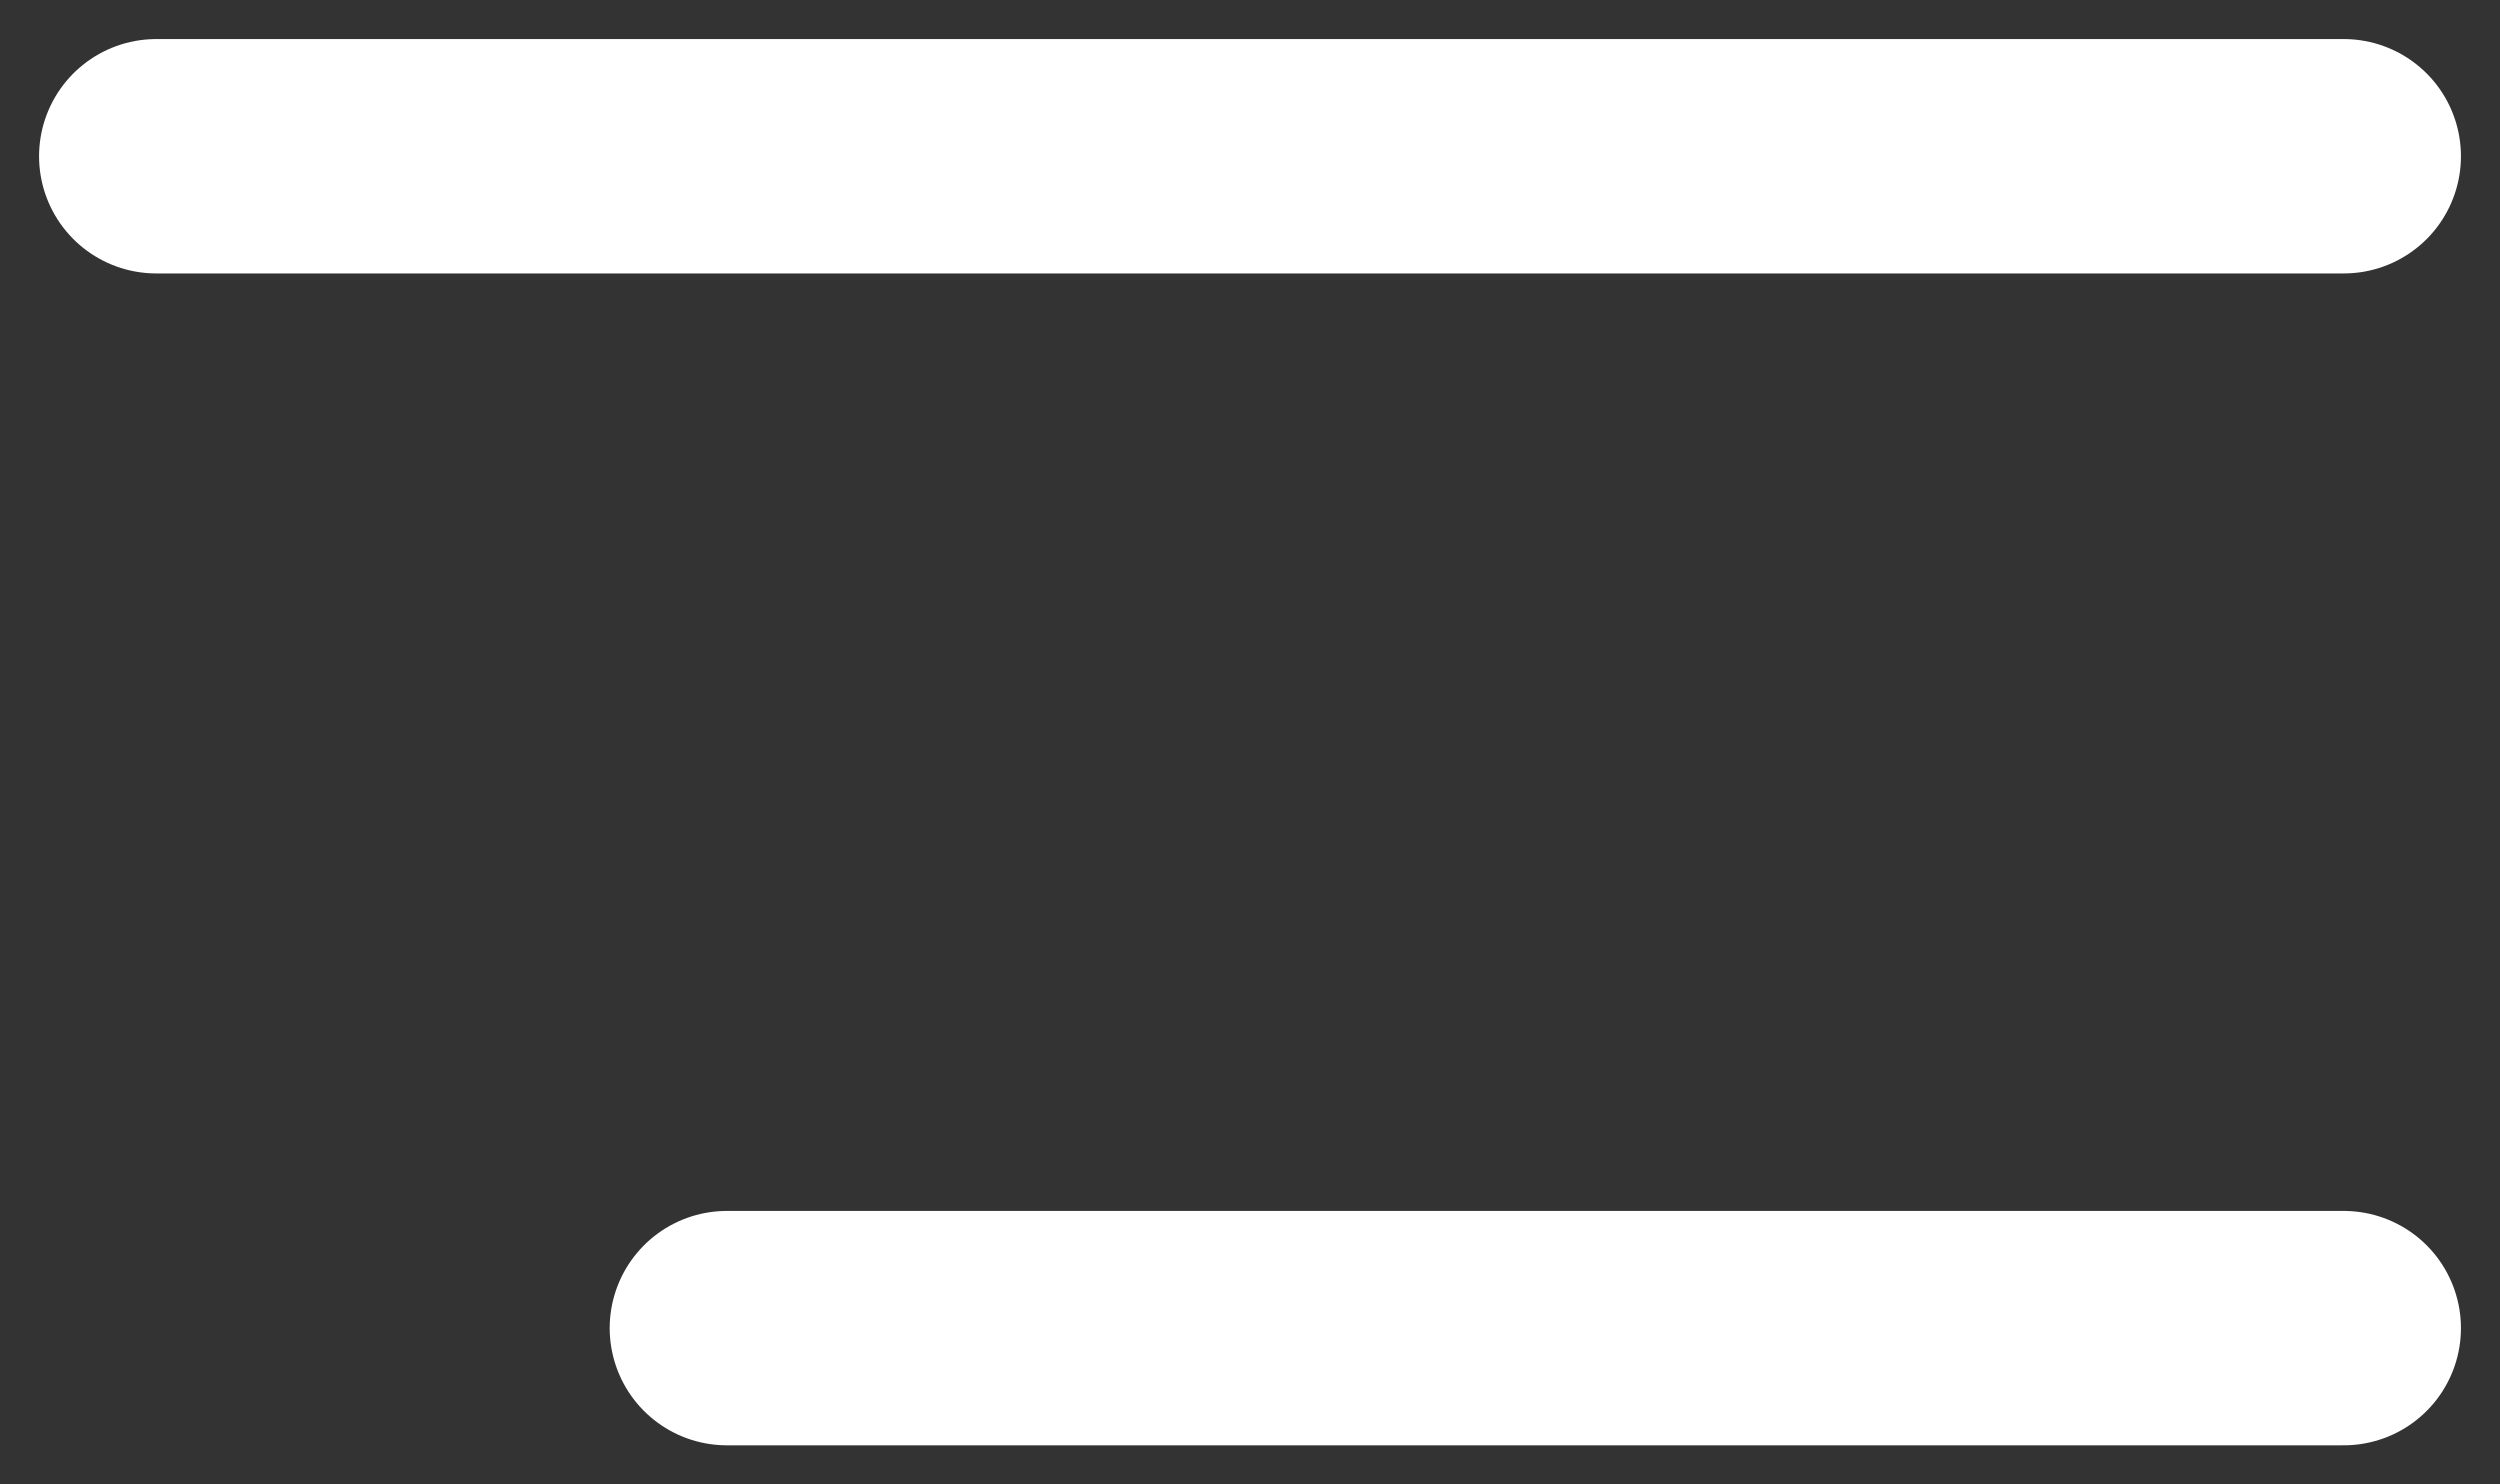
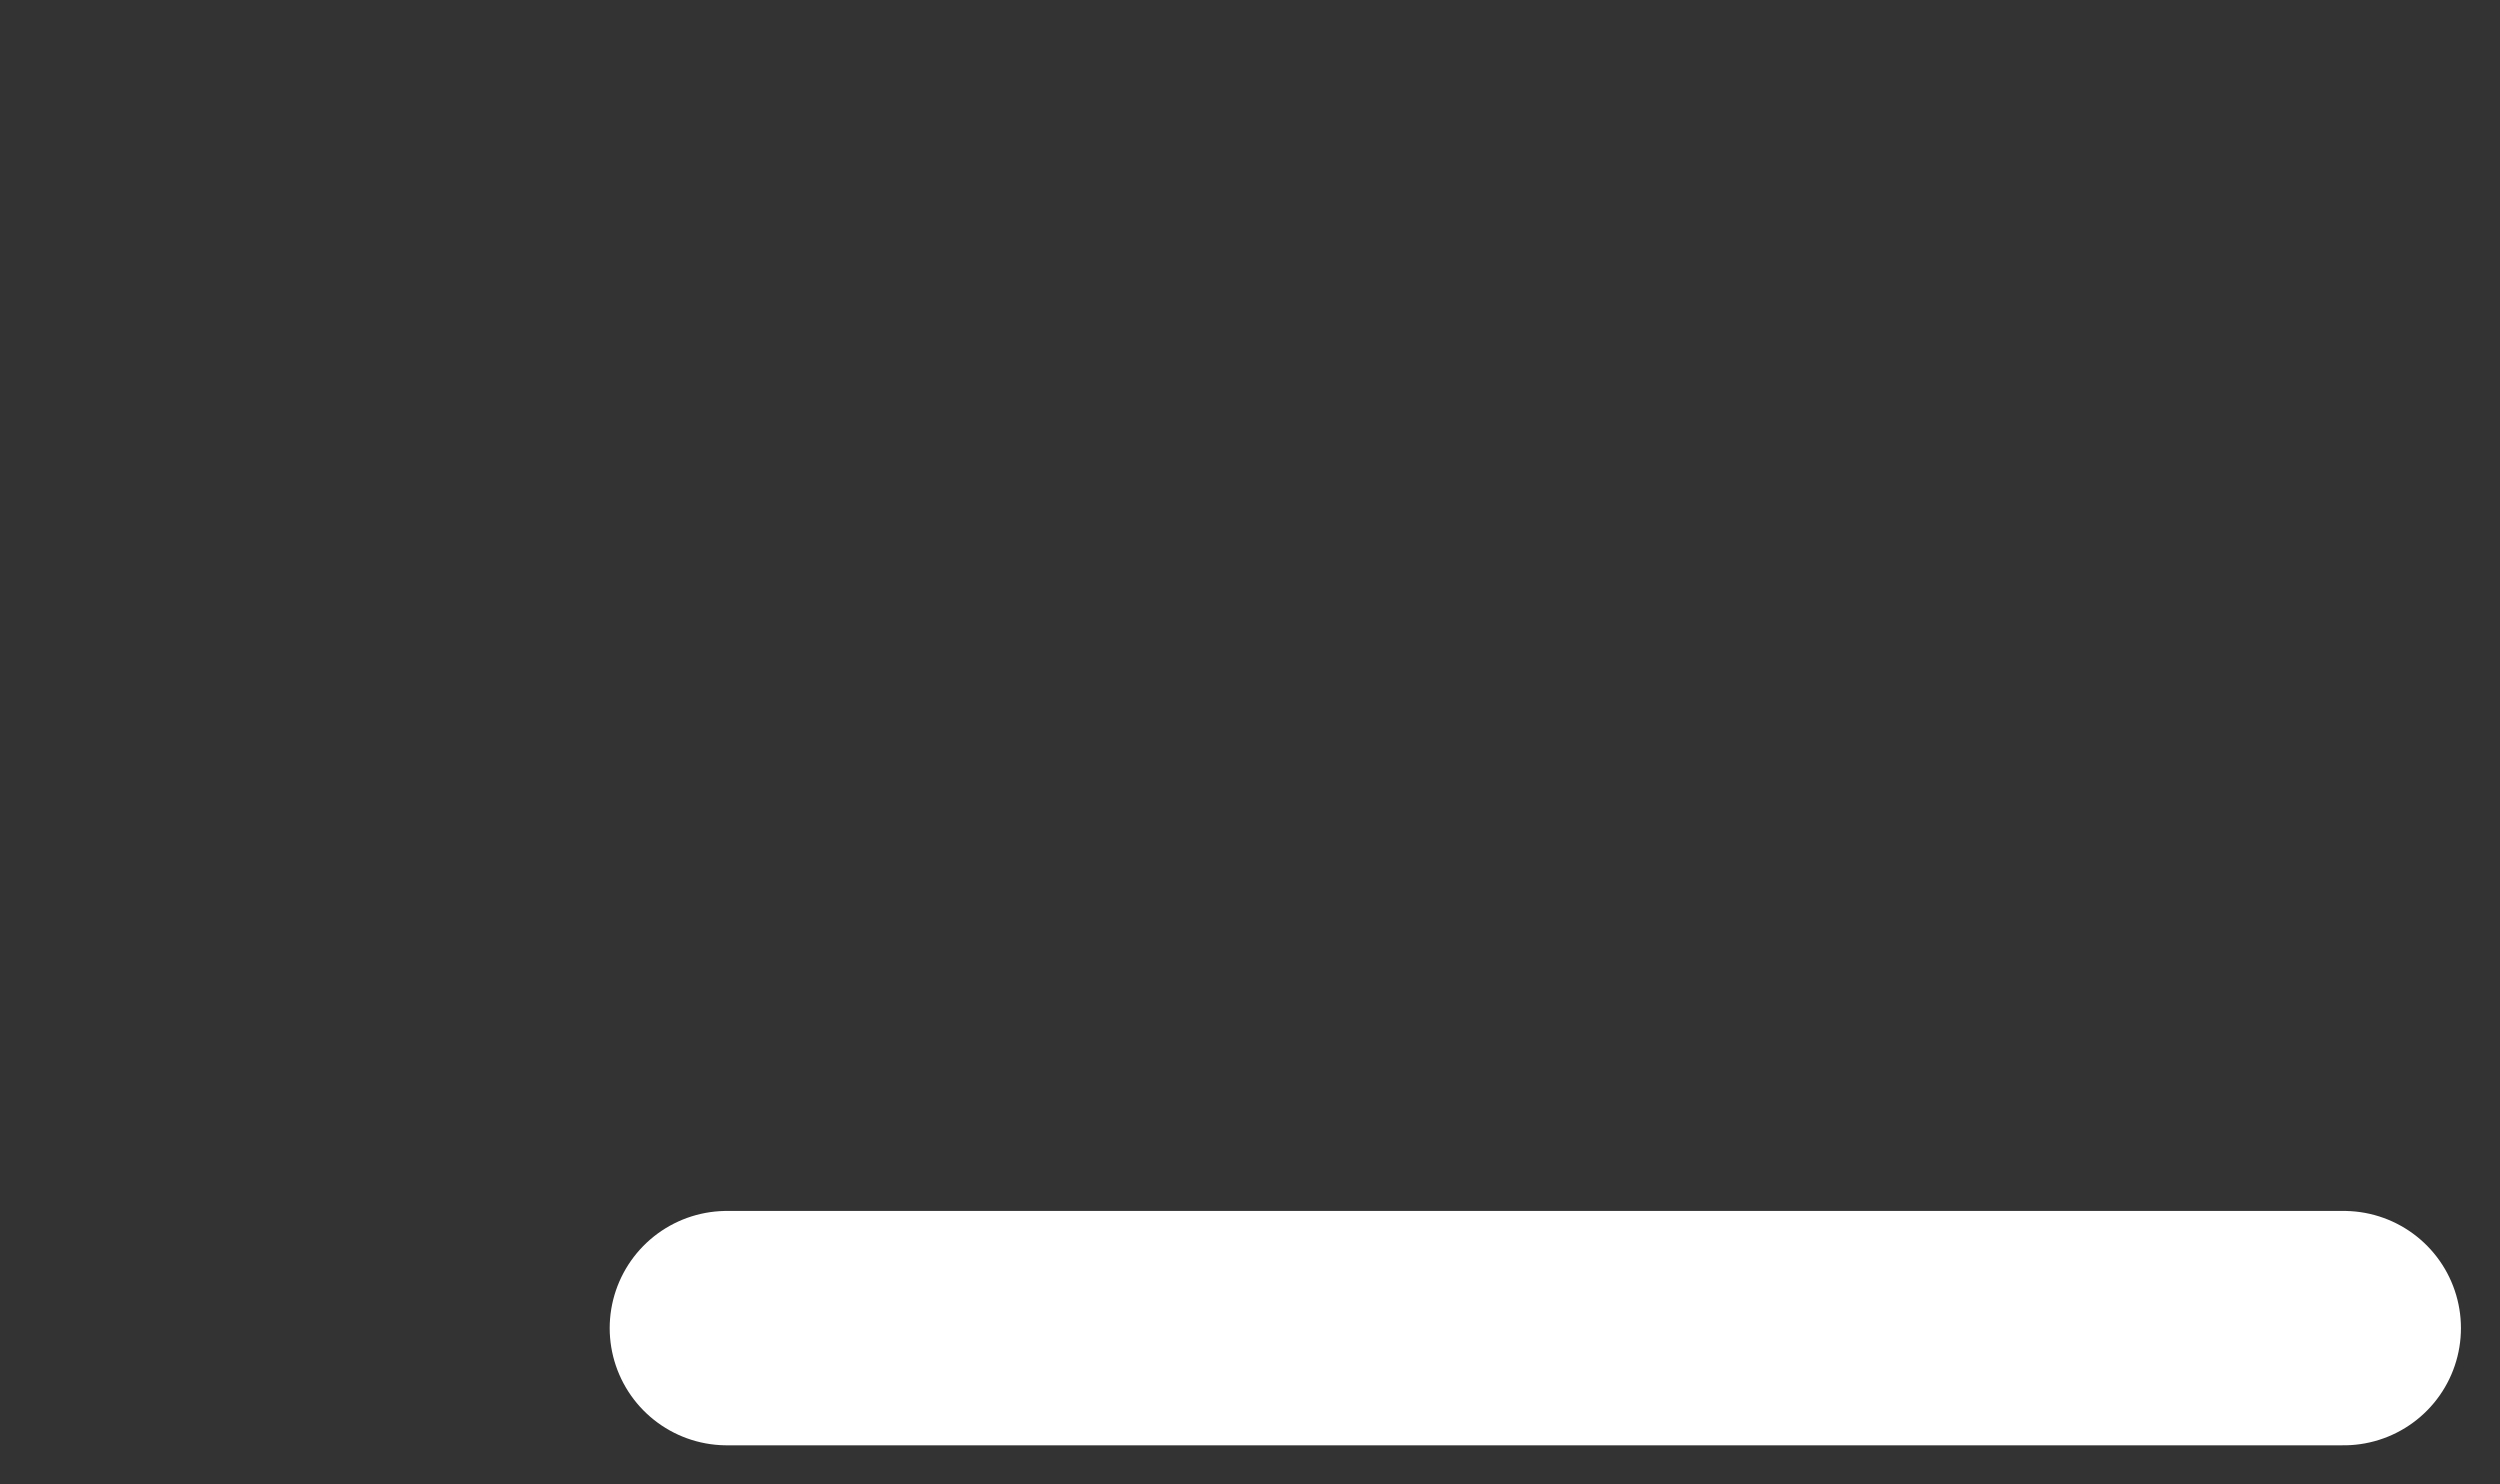
<svg xmlns="http://www.w3.org/2000/svg" width="32" height="19" viewBox="0 0 32 19" fill="none">
  <rect x="0" y="0" width="32" height="19" fill="#333333" stroke="none" />
-   <path d="M30 2H2" stroke="white" stroke-width="3" stroke-linecap="round" />
  <path d="M30 17H9.304" stroke="white" stroke-width="3" stroke-linecap="round" />
</svg>